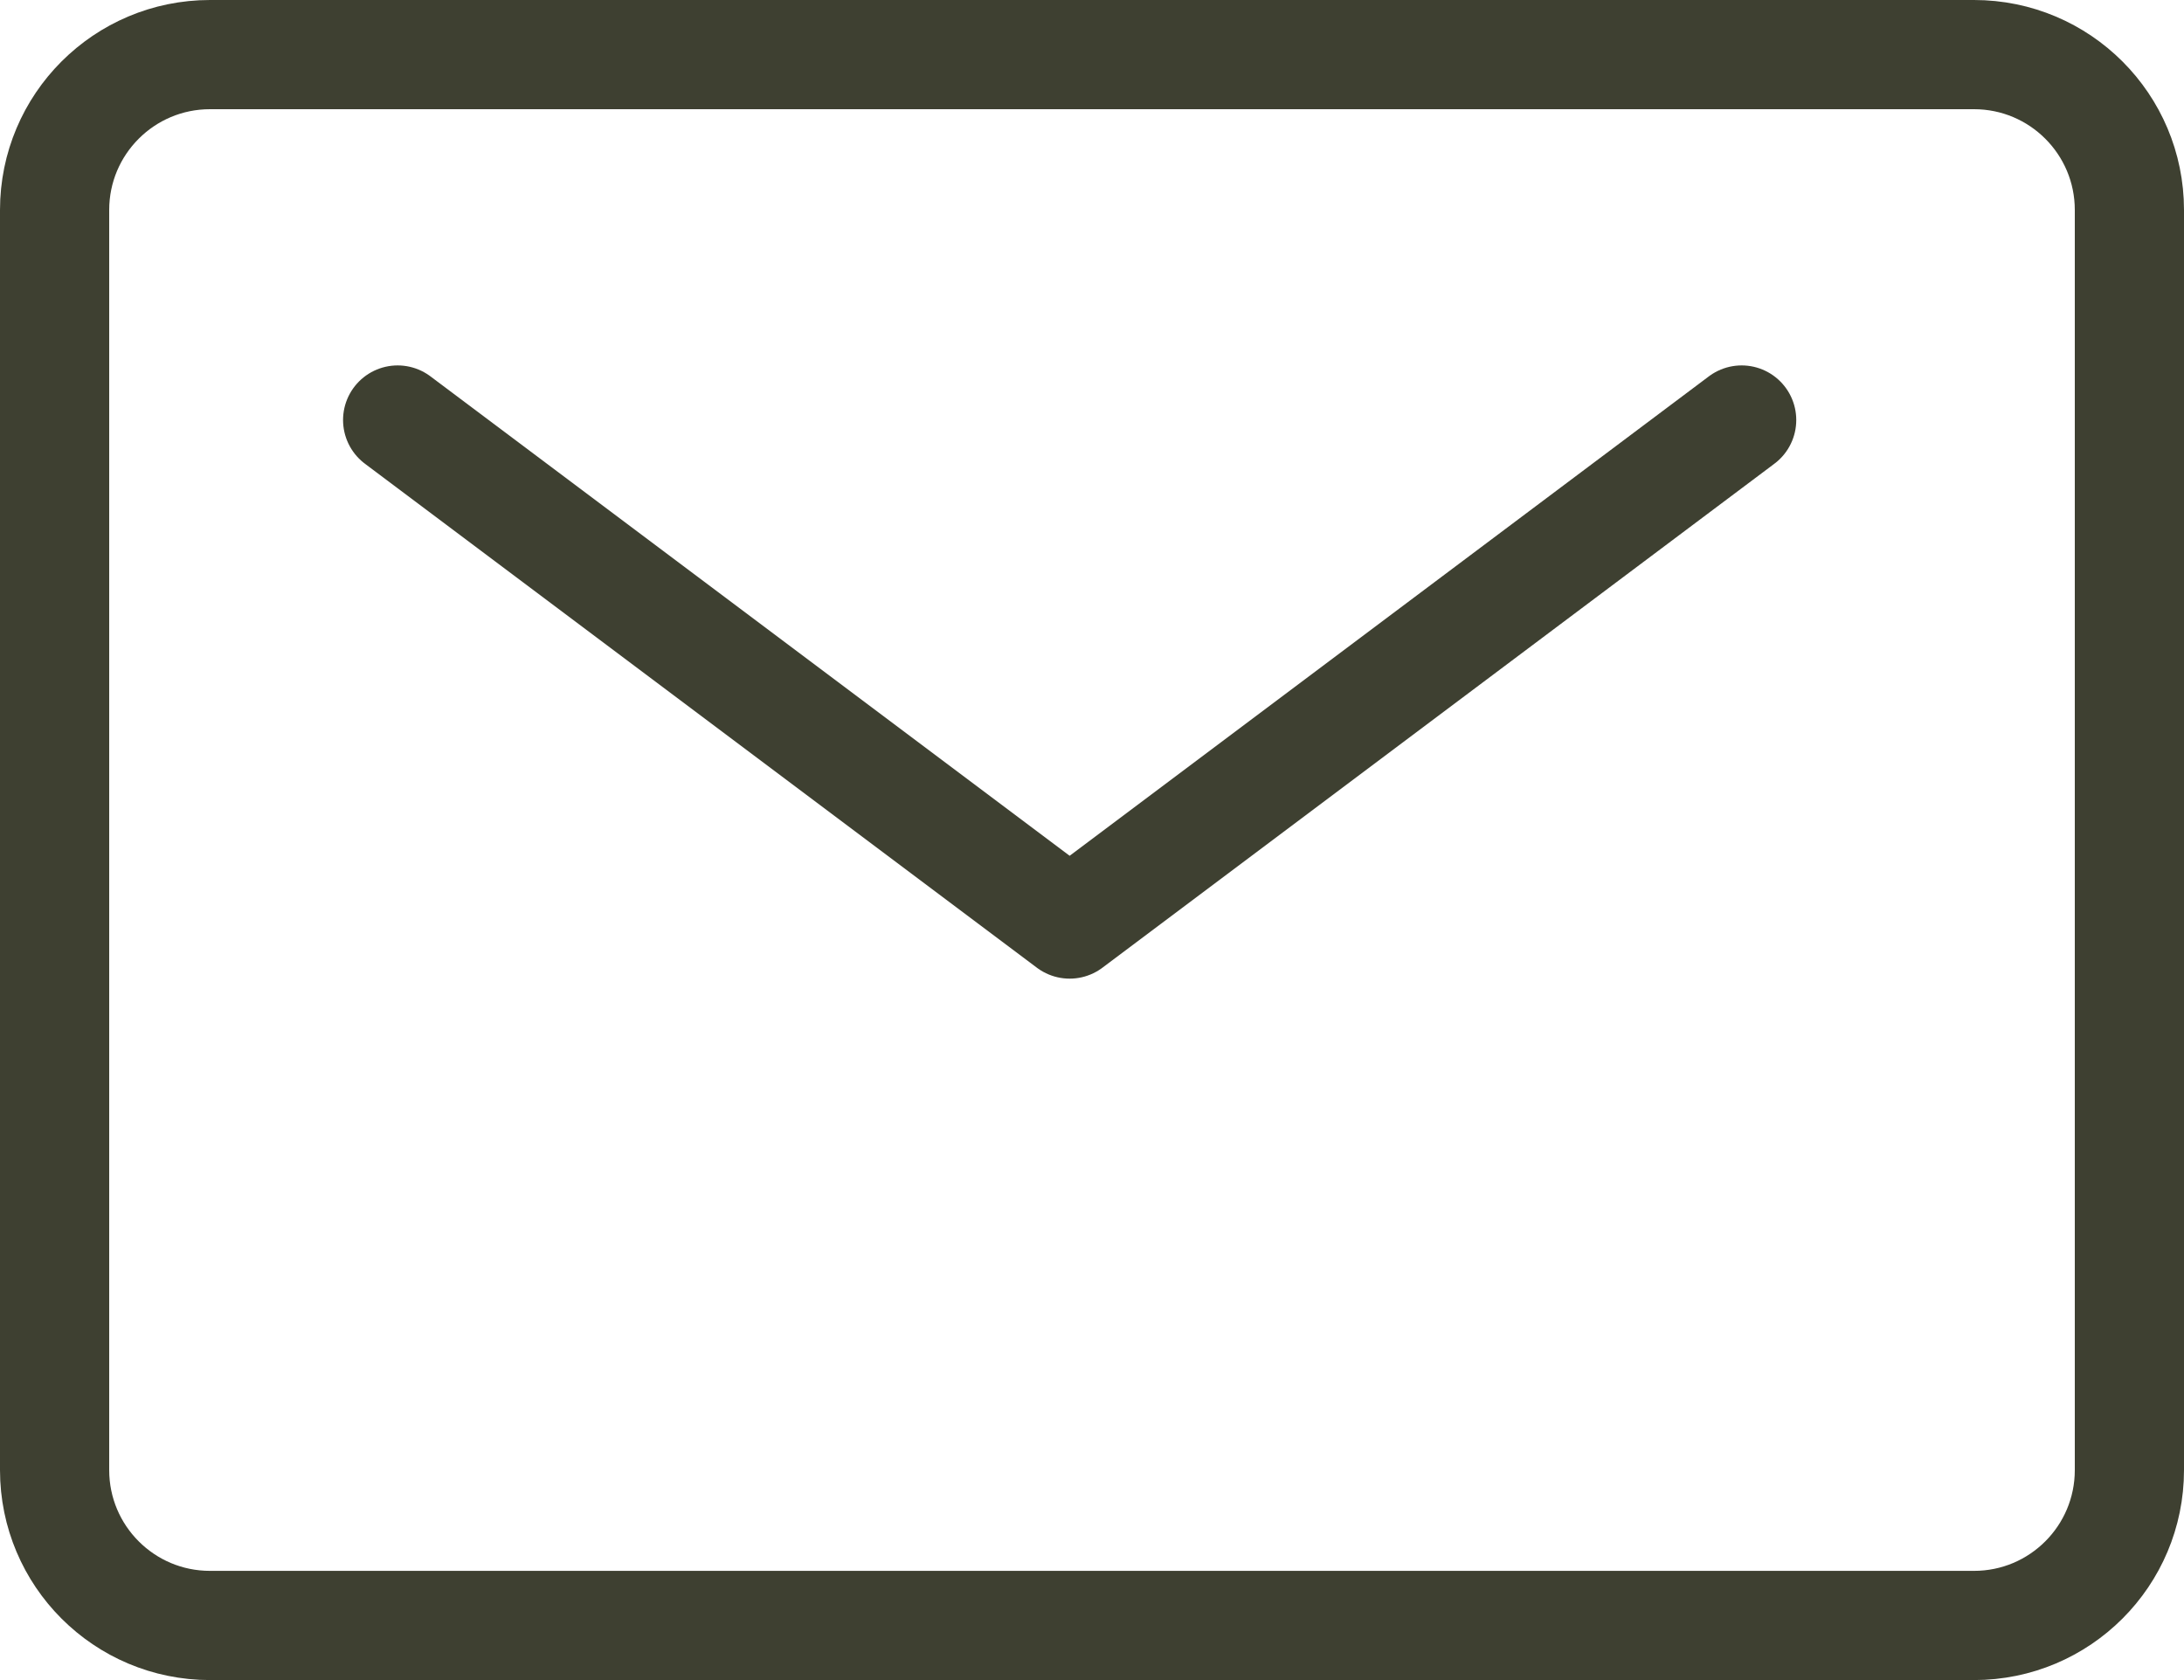
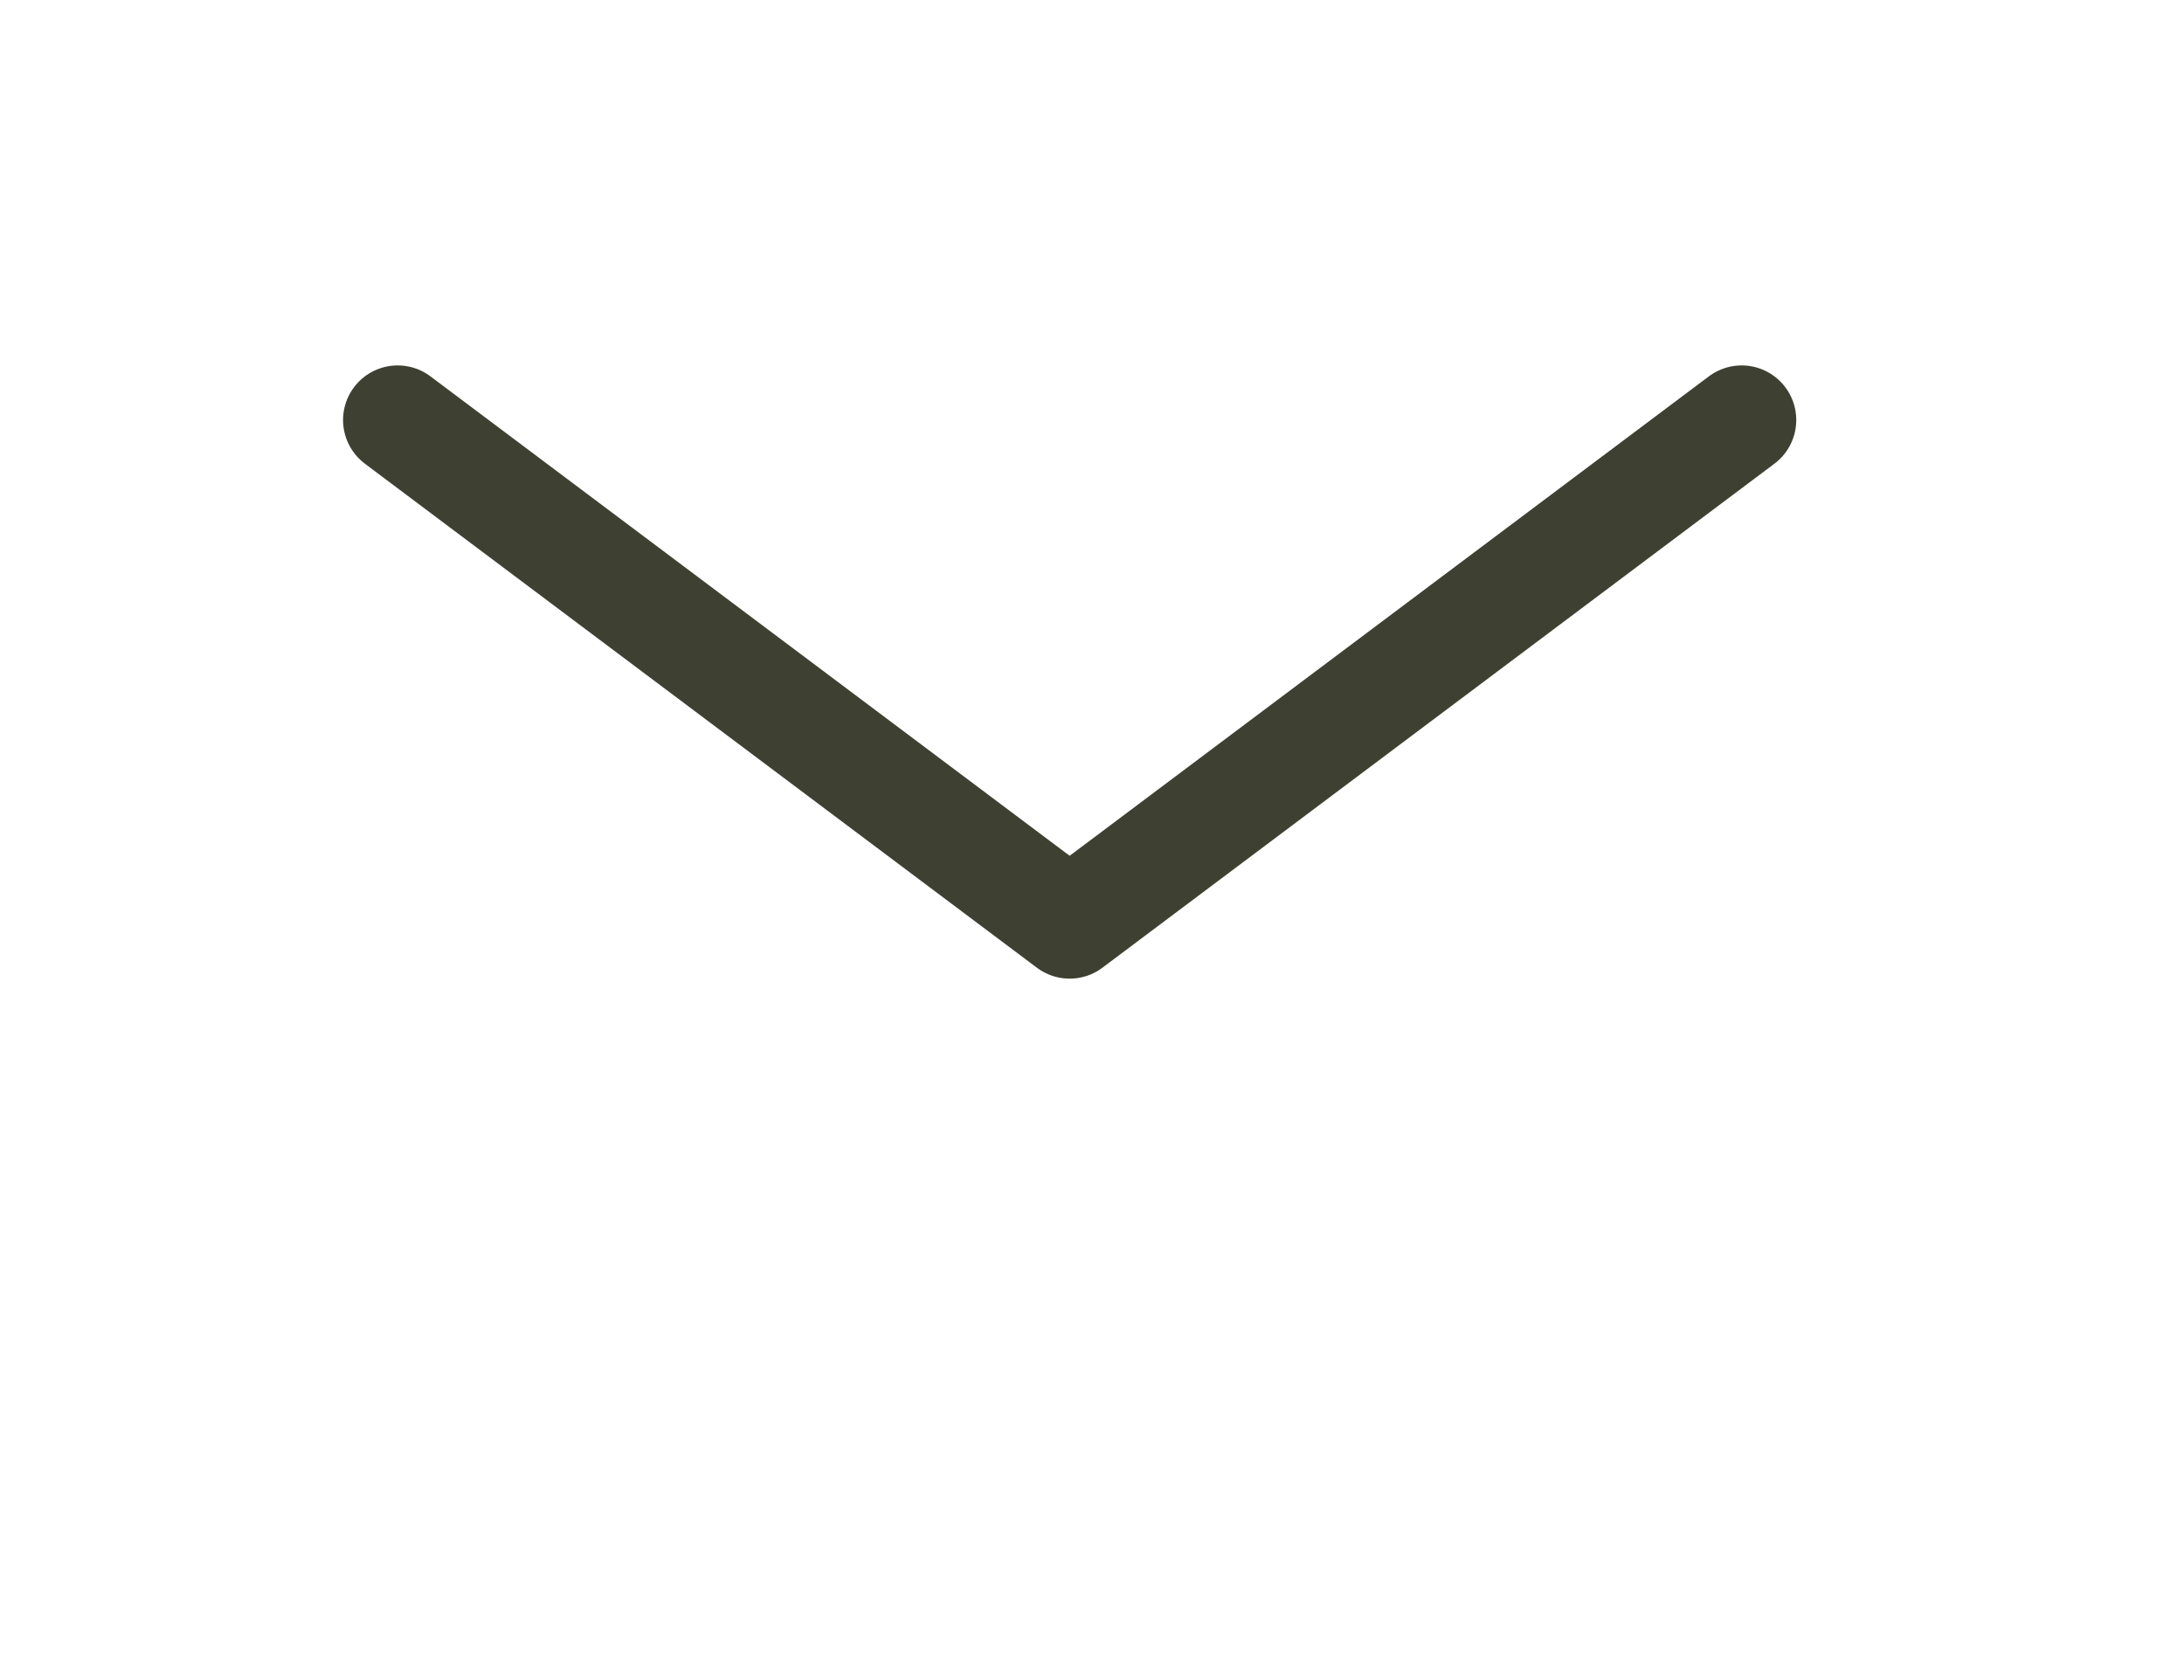
<svg xmlns="http://www.w3.org/2000/svg" width="26" height="20" viewBox="0 0 26 20" fill="none">
-   <path d="M2.5 0.65H23.5C24.522 0.65 25.35 1.478 25.35 2.5V17.5C25.35 18.522 24.522 19.35 23.5 19.35H2.5C1.478 19.35 0.65 18.522 0.65 17.5V2.5C0.65 1.478 1.478 0.65 2.5 0.65Z" stroke="#3E4031" stroke-width="1.3" stroke-linecap="round" stroke-linejoin="round" />
  <path d="M4.734 5L12.734 11L20.734 5" stroke="#3E4031" stroke-width="1.3" stroke-linecap="round" stroke-linejoin="round" />
</svg>